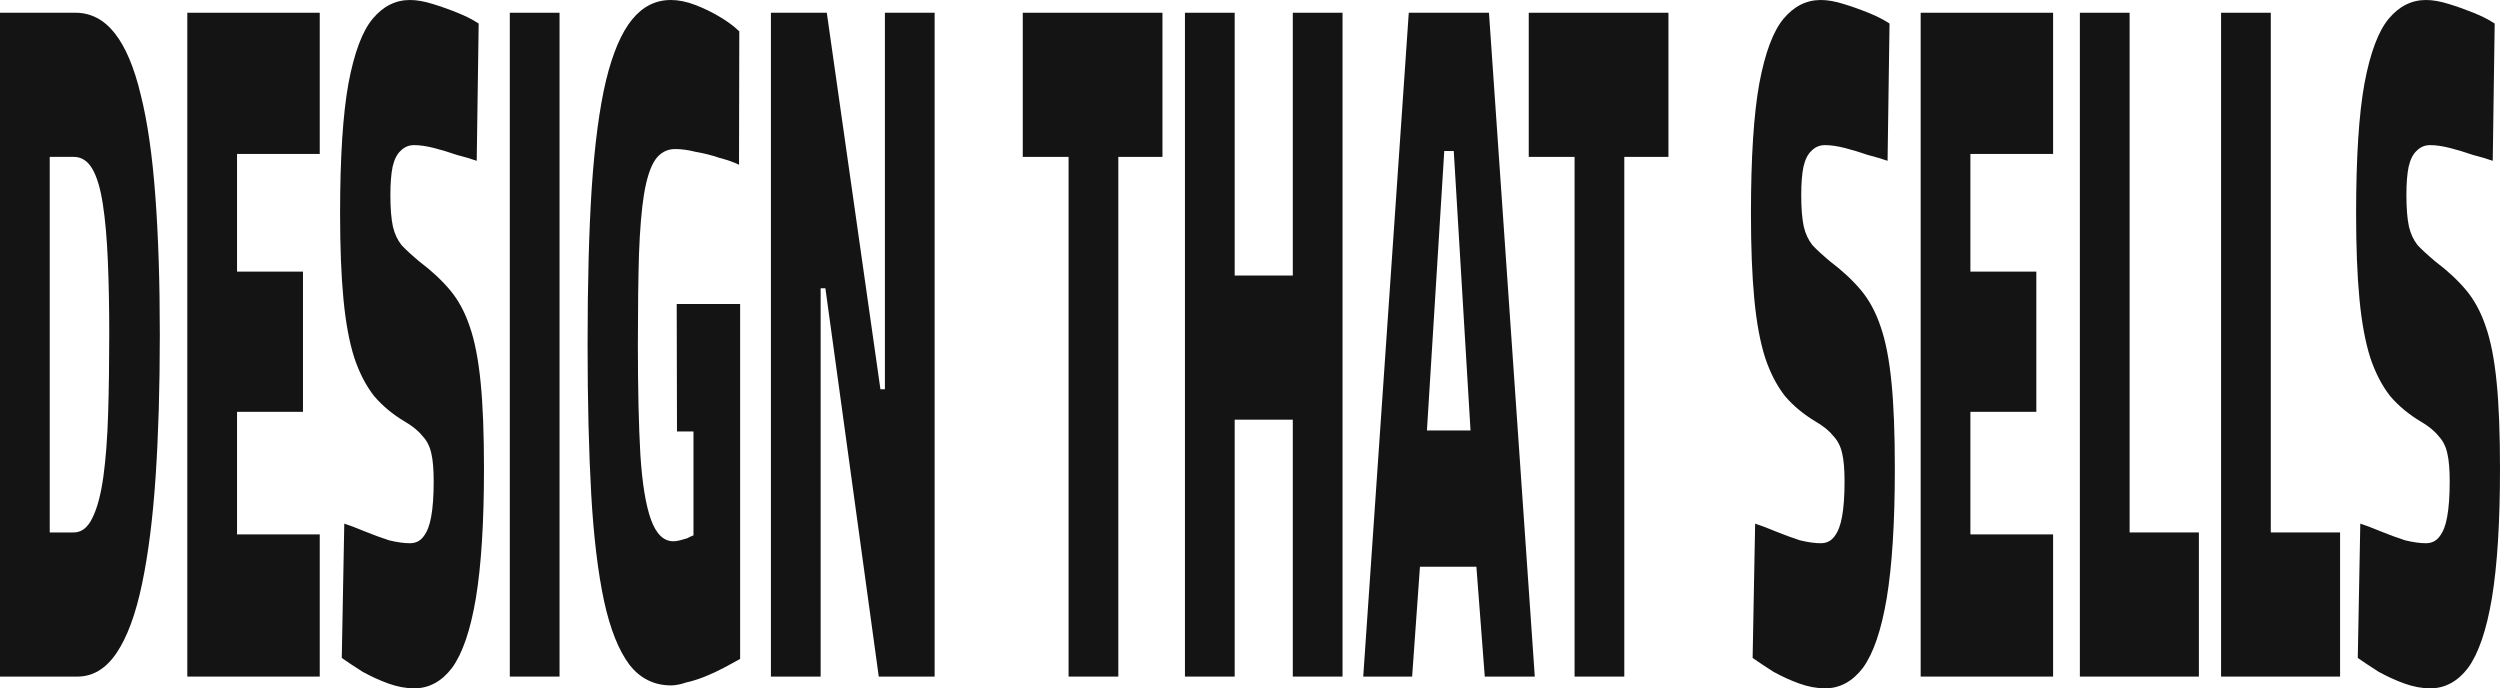
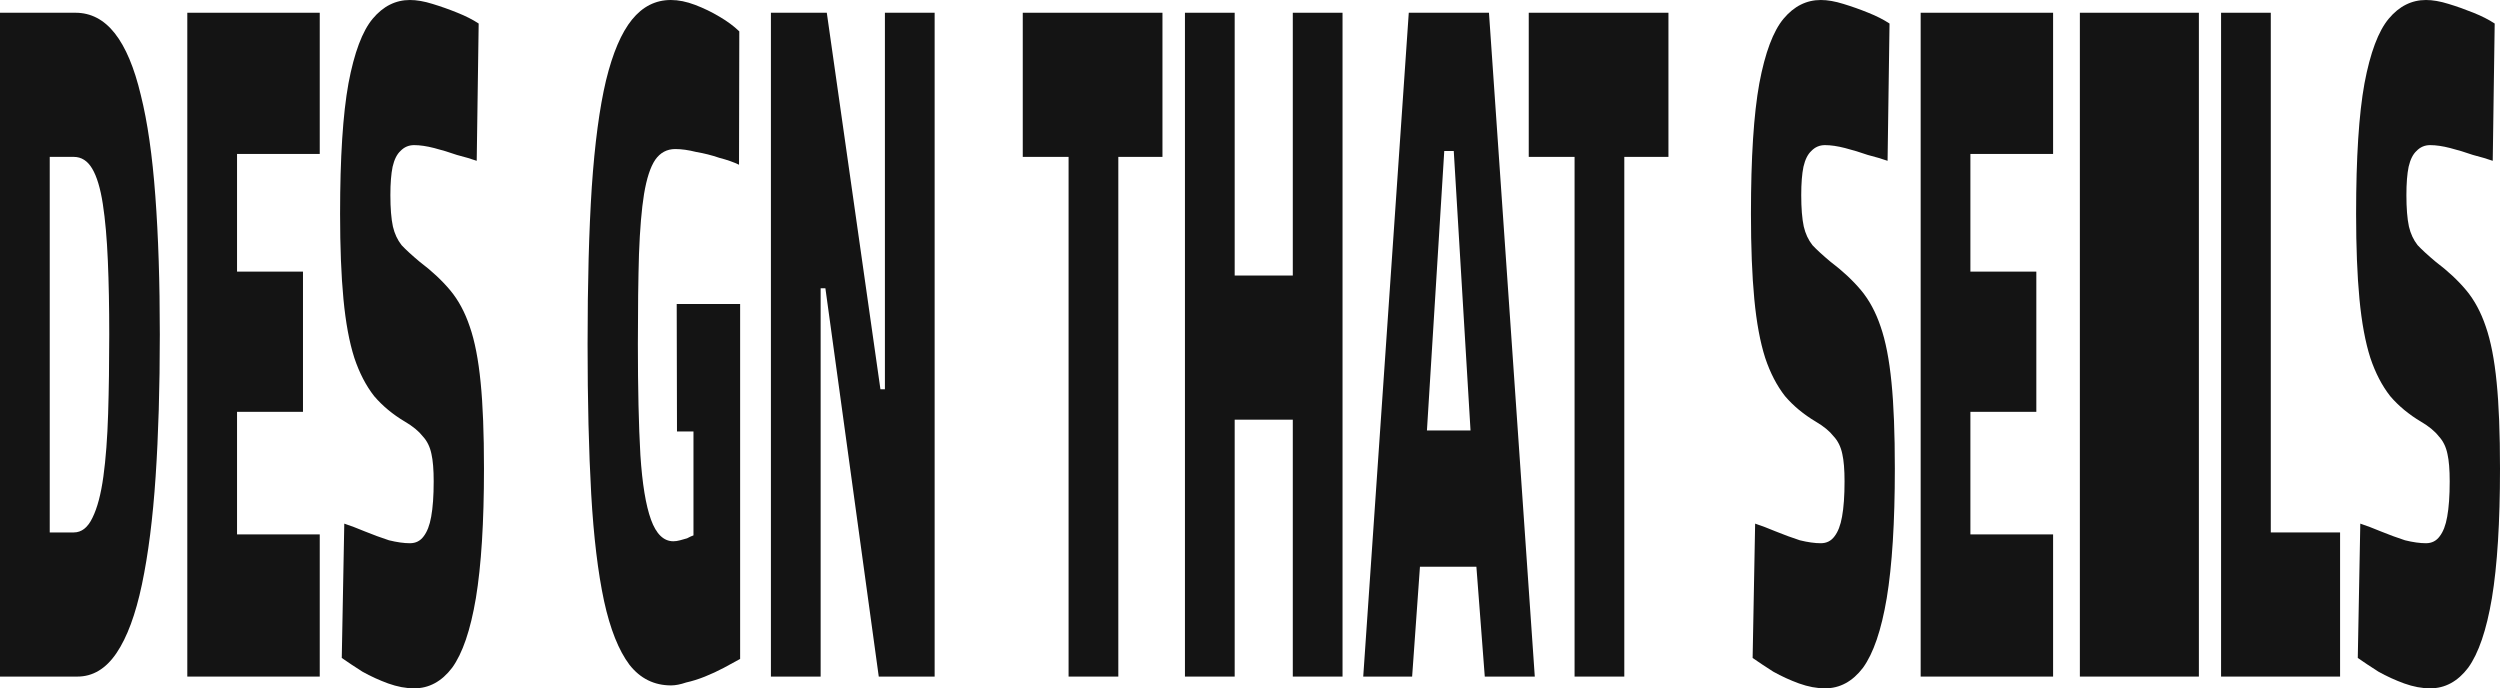
<svg xmlns="http://www.w3.org/2000/svg" width="1253" height="345" viewBox="0 0 1253 345" fill="none">
  <path d="M0 339.103V6.389H37.809C45.558 6.389 52.14 9.829 57.554 16.709C62.969 23.59 67.31 33.91 70.578 47.671C73.939 61.104 76.366 77.977 77.859 98.291C79.353 118.276 80.1 141.375 80.1 167.585C80.1 194.124 79.4 217.878 77.999 238.846C76.599 259.815 74.312 277.835 71.138 292.906C67.964 307.977 63.716 319.444 58.395 327.308C53.073 335.171 46.538 339.103 38.79 339.103H0ZM24.926 266.859H36.969C40.89 266.859 44.018 264.402 46.352 259.487C48.779 254.573 50.599 247.692 51.813 238.846C53.027 230 53.82 219.516 54.194 207.393C54.567 195.271 54.754 182.001 54.754 167.585C54.754 153.825 54.52 141.538 54.053 130.727C53.587 119.587 52.746 110.085 51.533 102.222C50.319 94.359 48.545 88.462 46.212 84.53C43.878 80.598 40.797 78.632 36.969 78.632H24.926V266.859Z" fill="#141414" />
  <path d="M93.878 339.103V6.389H160.255V77.158H118.804V136.132H151.853V206.41H118.804V267.842H160.255V339.103H93.878Z" fill="#141414" />
  <path d="M207.562 345C203.455 345 199.114 344.181 194.539 342.543C190.058 340.905 185.764 338.939 181.656 336.645C177.548 334.024 174.094 331.731 171.293 329.765L172.554 262.436C175.541 263.419 178.995 264.729 182.916 266.368C186.931 268.006 190.945 269.48 194.959 270.791C198.974 271.774 202.474 272.265 205.462 272.265C208.356 272.265 210.643 271.118 212.324 268.825C214.097 266.531 215.358 263.255 216.105 258.996C216.945 254.409 217.365 248.511 217.365 241.303C217.365 235.406 216.991 230.819 216.245 227.543C215.498 223.939 214.051 220.99 211.904 218.697C209.85 216.076 206.862 213.618 202.941 211.325C196.873 207.721 191.738 203.462 187.537 198.547C183.43 193.305 180.116 186.916 177.595 179.38C175.074 171.517 173.254 161.688 172.134 149.893C171.013 138.098 170.453 123.846 170.453 107.137C170.453 78.96 171.854 57.172 174.654 41.773C177.548 26.375 181.609 15.563 186.837 9.338C192.065 3.113 198.273 0 205.462 0C208.823 0 212.604 0.655 216.805 1.966C221.099 3.276 225.254 4.751 229.268 6.389C233.376 8.027 236.923 9.829 239.911 11.795L238.93 80.598C236.13 79.615 232.815 78.632 228.988 77.65C225.254 76.339 221.473 75.192 217.645 74.209C213.817 73.227 210.456 72.735 207.562 72.735C204.855 72.735 202.568 73.718 200.701 75.684C198.927 77.322 197.62 79.943 196.78 83.547C196.033 87.151 195.659 91.902 195.659 97.799C195.659 104.352 196.08 109.594 196.92 113.526C197.76 117.13 199.207 120.242 201.261 122.863C203.408 125.157 206.442 127.942 210.363 131.218C216.431 135.805 221.519 140.556 225.627 145.47C229.735 150.385 233.002 156.446 235.429 163.654C237.95 170.862 239.77 180.199 240.891 191.667C242.011 202.806 242.571 217.222 242.571 234.915C242.571 261.781 241.218 283.405 238.51 299.786C235.803 315.84 231.835 327.472 226.607 334.68C221.379 341.56 215.031 345 207.562 345Z" fill="#141414" />
-   <path d="M255.515 339.103V6.389H280.441V339.103H255.515Z" fill="#141414" />
  <path d="M336.366 343.526C327.871 343.526 320.916 340.085 315.501 333.205C310.086 325.997 305.839 315.349 302.758 301.261C299.677 286.845 297.53 268.989 296.316 247.692C295.103 226.068 294.496 201.004 294.496 172.5C294.496 141.702 295.196 115.491 296.596 93.868C298.09 71.916 300.471 54.06 303.738 40.299C307.099 26.538 311.44 16.382 316.761 9.829C322.083 3.276 328.571 0 336.226 0C340.054 0 344.115 0.819 348.409 2.457C352.704 4.095 356.765 6.061 360.592 8.355C364.513 10.648 367.827 13.105 370.535 15.726L370.395 82.564C367.687 81.254 364.42 80.107 360.592 79.124C356.765 77.813 352.89 76.831 348.969 76.175C345.048 75.192 341.547 74.701 338.467 74.701C334.266 74.701 330.905 76.503 328.384 80.107C325.957 83.711 324.09 89.445 322.783 97.308C321.569 104.843 320.729 114.836 320.262 127.286C319.889 139.736 319.702 154.808 319.702 172.5C319.702 194.779 320.122 213.291 320.962 228.034C321.896 242.45 323.67 253.262 326.284 260.47C328.898 267.678 332.632 271.282 337.486 271.282C338.513 271.282 339.634 271.118 340.847 270.791C342.061 270.463 343.228 270.135 344.348 269.808C345.562 269.152 346.635 268.661 347.569 268.333V216.239H339.307L339.167 152.35H370.955V330.256C368.621 331.567 365.914 333.041 362.833 334.68C359.752 336.318 356.578 337.792 353.31 339.103C350.043 340.413 346.915 341.396 343.928 342.051C341.034 343.034 338.513 343.526 336.366 343.526Z" fill="#141414" />
  <path d="M386.382 339.103V6.389H414.389L441.275 195.107H443.516V6.389H468.442V339.103H440.435L413.688 144.487H411.308V339.103H386.382Z" fill="#141414" />
  <path d="M535.573 339.103V78.632H512.608V6.389H582.625V78.632H560.5V339.103H535.573Z" fill="#141414" />
  <path d="M593.896 339.103V6.389H618.822V138.098H647.949V6.389H672.876V339.103H647.949V210.342H618.822V339.103H593.896Z" fill="#141414" />
  <path d="M683.254 339.103L706.079 6.389H746.269L769.235 339.103H744.169L739.968 284.06H711.681L707.76 339.103H683.254ZM715.181 215.748H737.027L728.625 75.684H723.864L715.181 215.748Z" fill="#141414" />
  <path d="M789.174 339.103V78.632H766.208V6.389H836.225V78.632H814.1V339.103H789.174Z" fill="#141414" />
  <path d="M914.684 345C910.577 345 906.235 344.181 901.661 342.543C897.18 340.905 892.885 338.939 888.778 336.645C884.67 334.024 881.216 331.731 878.415 329.765L879.675 262.436C882.663 263.419 886.117 264.729 890.038 266.368C894.052 268.006 898.067 269.48 902.081 270.791C906.095 271.774 909.596 272.265 912.584 272.265C915.478 272.265 917.765 271.118 919.445 268.825C921.219 266.531 922.479 263.255 923.226 258.996C924.067 254.409 924.487 248.511 924.487 241.303C924.487 235.406 924.113 230.819 923.366 227.543C922.62 223.939 921.172 220.99 919.025 218.697C916.971 216.076 913.984 213.618 910.063 211.325C903.995 207.721 898.86 203.462 894.659 198.547C890.552 193.305 887.237 186.916 884.717 179.38C882.196 171.517 880.376 161.688 879.255 149.893C878.135 138.098 877.575 123.846 877.575 107.137C877.575 78.96 878.975 57.172 881.776 41.773C884.67 26.375 888.731 15.563 893.959 9.338C899.187 3.113 905.395 0 912.584 0C915.944 0 919.725 0.655 923.927 1.966C928.221 3.276 932.375 4.751 936.39 6.389C940.497 8.027 944.045 9.829 947.032 11.795L946.052 80.598C943.251 79.615 939.937 78.632 936.11 77.65C932.375 76.339 928.594 75.192 924.767 74.209C920.939 73.227 917.578 72.735 914.684 72.735C911.977 72.735 909.69 73.718 907.822 75.684C906.049 77.322 904.742 79.943 903.901 83.547C903.155 87.151 902.781 91.902 902.781 97.799C902.781 104.352 903.201 109.594 904.042 113.526C904.882 117.13 906.329 120.242 908.383 122.863C910.53 125.157 913.564 127.942 917.485 131.218C923.553 135.805 928.641 140.556 932.749 145.47C936.856 150.385 940.124 156.446 942.551 163.654C945.072 170.862 946.892 180.199 948.013 191.667C949.133 202.806 949.693 217.222 949.693 234.915C949.693 261.781 948.339 283.405 945.632 299.786C942.925 315.84 938.957 327.472 933.729 334.68C928.501 341.56 922.153 345 914.684 345Z" fill="#141414" />
  <path d="M962.636 339.103V6.389H1029.01V77.158H987.563V136.132H1020.61V206.41H987.563V267.842H1029.01V339.103H962.636Z" fill="#141414" />
-   <path d="M1042.43 339.103V6.389H1067.36V266.859H1102.08V339.103H1042.43Z" fill="#141414" />
+   <path d="M1042.43 339.103V6.389H1067.36H1102.08V339.103H1042.43Z" fill="#141414" />
  <path d="M1113.2 339.103V6.389H1138.12V266.859H1172.85V339.103H1113.2Z" fill="#141414" />
  <path d="M1217.99 345C1213.88 345 1209.54 344.181 1204.97 342.543C1200.49 340.905 1196.19 338.939 1192.08 336.645C1187.98 334.024 1184.52 331.731 1181.72 329.765L1182.98 262.436C1185.97 263.419 1189.42 264.729 1193.35 266.368C1197.36 268.006 1201.37 269.48 1205.39 270.791C1209.4 271.774 1212.9 272.265 1215.89 272.265C1218.78 272.265 1221.07 271.118 1222.75 268.825C1224.53 266.531 1225.79 263.255 1226.53 258.996C1227.37 254.409 1227.79 248.511 1227.79 241.303C1227.79 235.406 1227.42 230.819 1226.67 227.543C1225.93 223.939 1224.48 220.99 1222.33 218.697C1220.28 216.076 1217.29 213.618 1213.37 211.325C1207.3 207.721 1202.17 203.462 1197.97 198.547C1193.86 193.305 1190.54 186.916 1188.02 179.38C1185.5 171.517 1183.68 161.688 1182.56 149.893C1181.44 138.098 1180.88 123.846 1180.88 107.137C1180.88 78.96 1182.28 57.172 1185.08 41.773C1187.98 26.375 1192.04 15.563 1197.27 9.338C1202.49 3.113 1208.7 0 1215.89 0C1219.25 0 1223.03 0.655 1227.23 1.966C1231.53 3.276 1235.68 4.751 1239.7 6.389C1243.8 8.027 1247.35 9.829 1250.34 11.795L1249.36 80.598C1246.56 79.615 1243.24 78.632 1239.42 77.65C1235.68 76.339 1231.9 75.192 1228.07 74.209C1224.25 73.227 1220.89 72.735 1217.99 72.735C1215.28 72.735 1213 73.718 1211.13 75.684C1209.36 77.322 1208.05 79.943 1207.21 83.547C1206.46 87.151 1206.09 91.902 1206.09 97.799C1206.09 104.352 1206.51 109.594 1207.35 113.526C1208.19 117.13 1209.64 120.242 1211.69 122.863C1213.84 125.157 1216.87 127.942 1220.79 131.218C1226.86 135.805 1231.95 140.556 1236.06 145.47C1240.16 150.385 1243.43 156.446 1245.86 163.654C1248.38 170.862 1250.2 180.199 1251.32 191.667C1252.44 202.806 1253 217.222 1253 234.915C1253 261.781 1251.65 283.405 1248.94 299.786C1246.23 315.84 1242.26 327.472 1237.04 334.68C1231.81 341.56 1225.46 345 1217.99 345Z" fill="#141414" />
</svg>